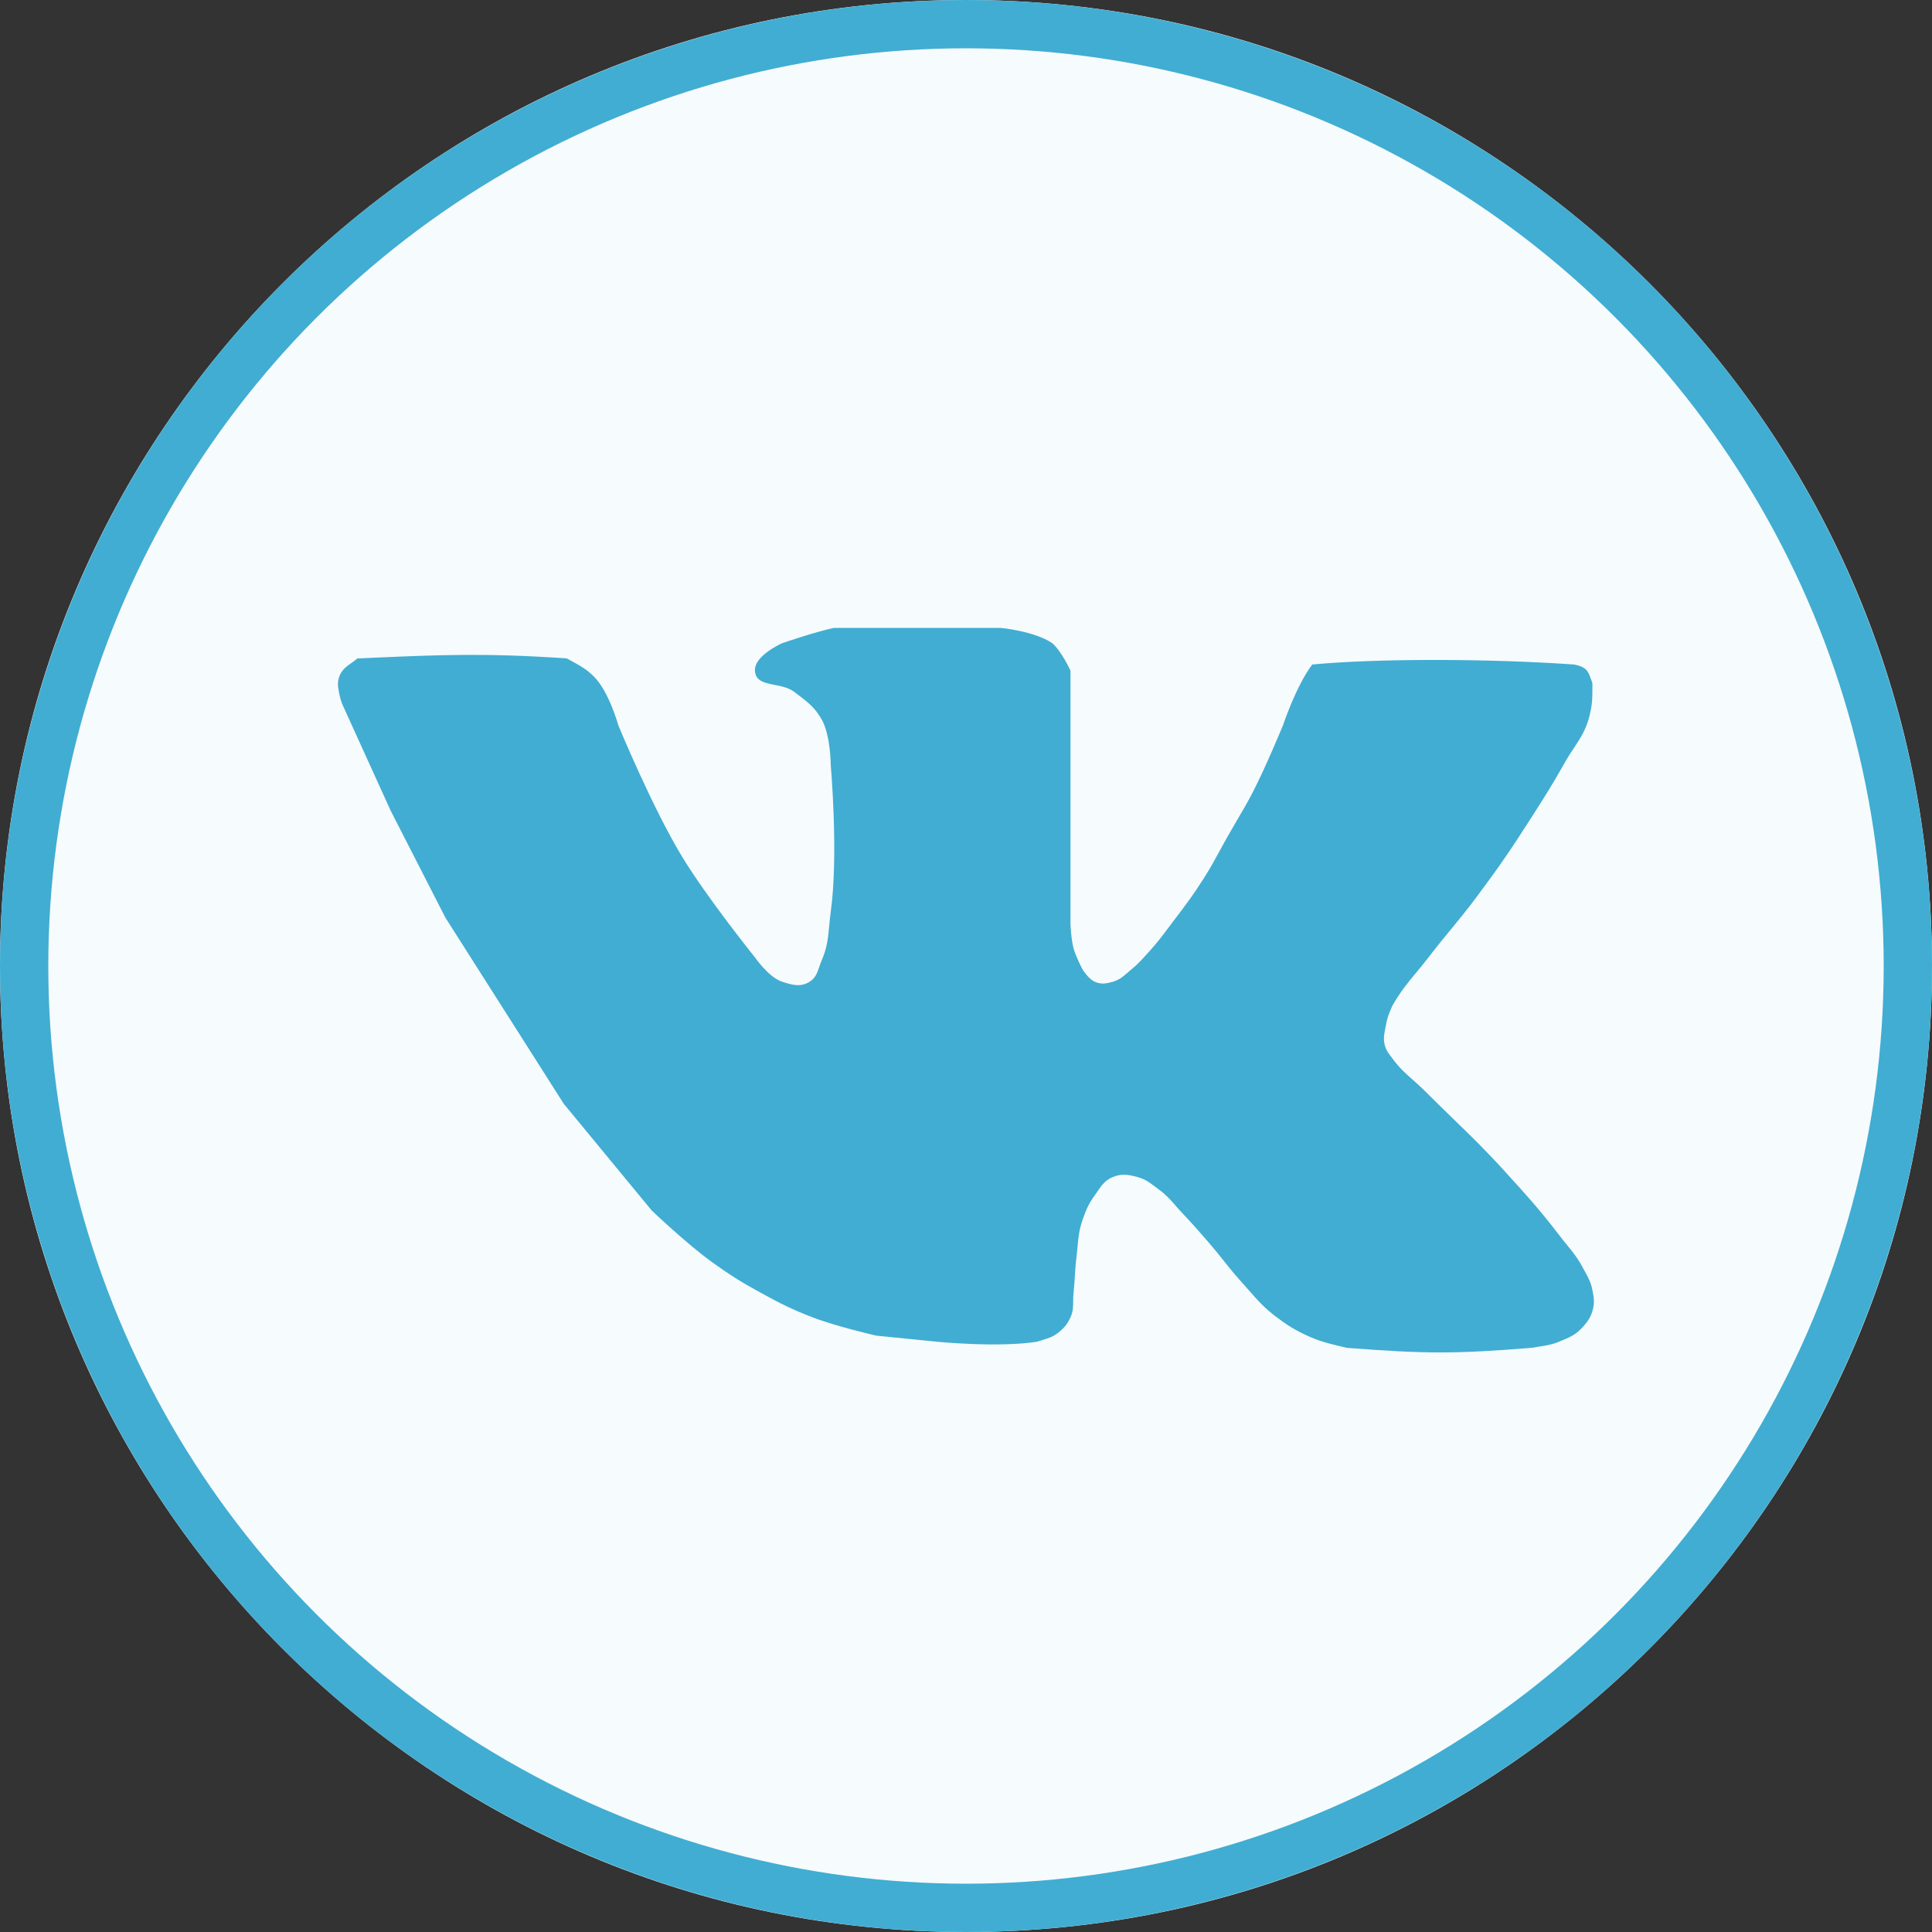
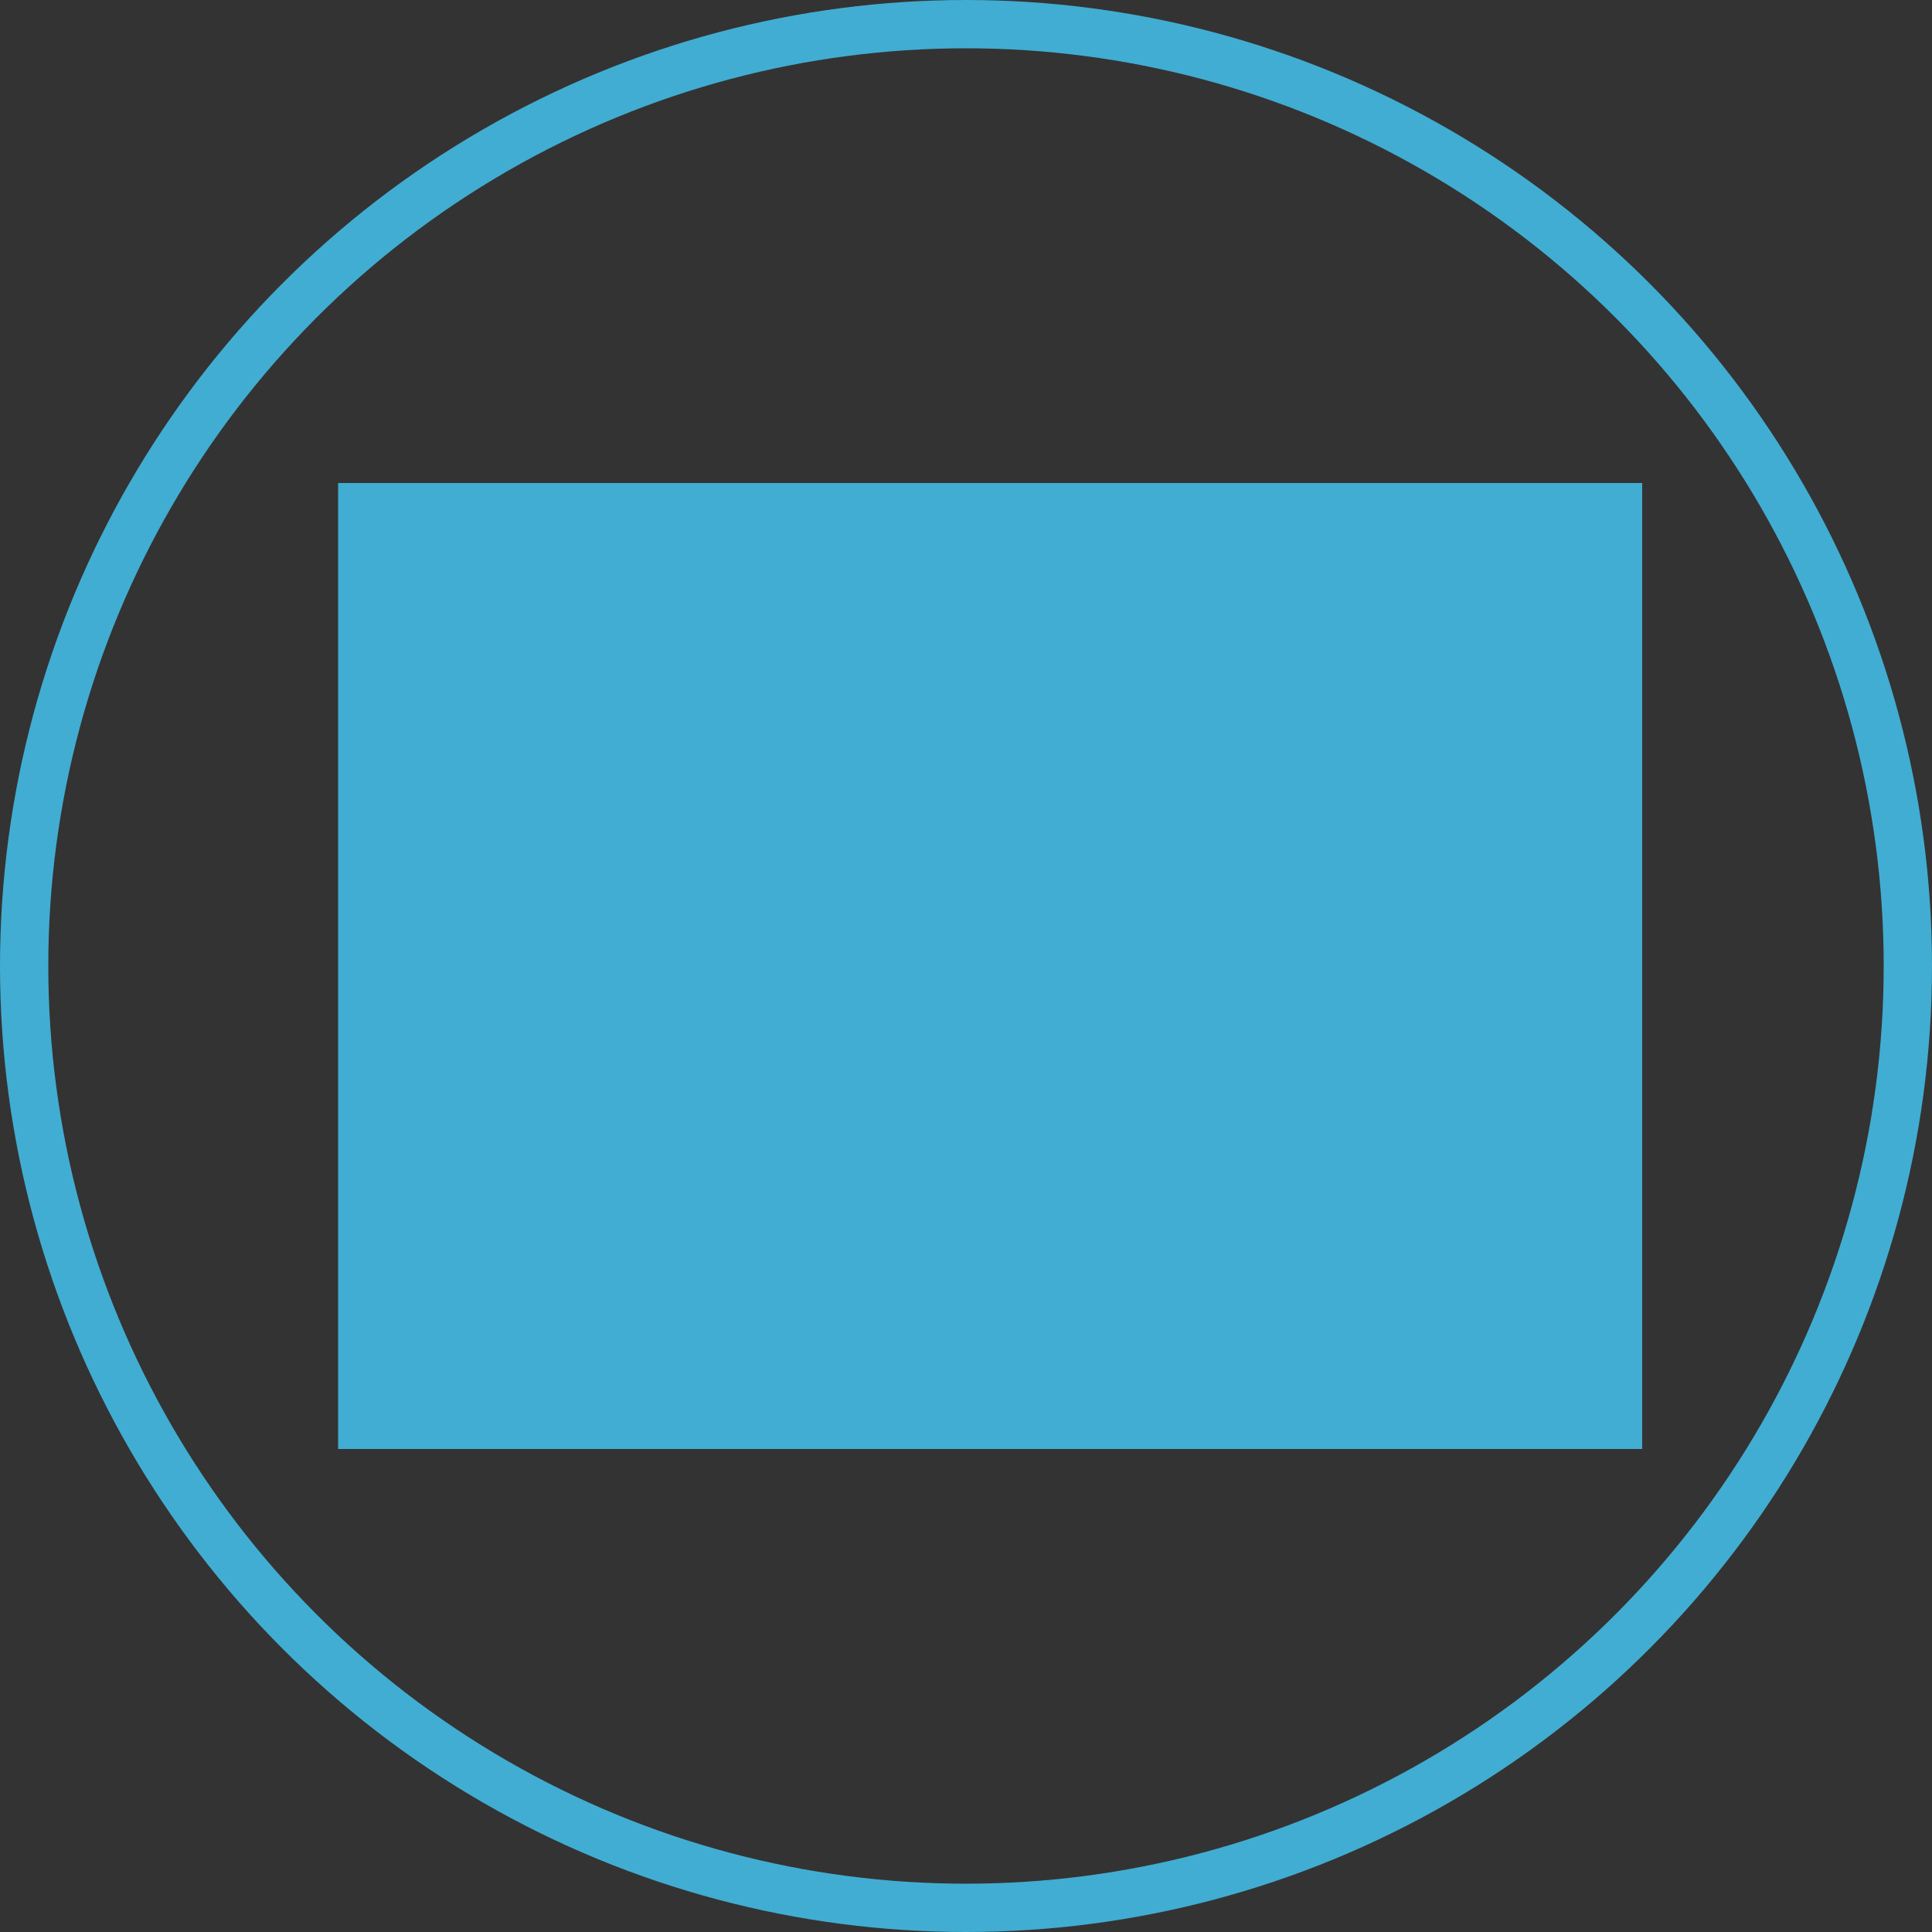
<svg xmlns="http://www.w3.org/2000/svg" width="40" height="40" viewBox="0 0 40 40" fill="none">
  <rect x="0" y="0" width="40" height="40" fill="#333333" stroke="none" />
  <rect x="7" y="10" width="27" height="20" fill="#41ADD2" />
-   <path fill-rule="evenodd" clip-rule="evenodd" d="M20 40C31.046 40 40 31.046 40 20C40 8.954 31.046 0 20 0C8.954 0 0 8.954 0 20C0 31.046 8.954 40 20 40ZM7.086 14.579L8.091 16.79L9.222 19L11.672 22.853L13.494 25.063C13.494 25.063 14.226 25.761 14.75 26.137C15.127 26.407 15.349 26.546 15.755 26.768C16.16 26.99 16.393 27.108 16.823 27.274C17.324 27.466 18.142 27.653 18.142 27.653L19.399 27.779C19.399 27.779 20.655 27.905 21.472 27.779C21.515 27.764 21.555 27.752 21.592 27.741C21.708 27.706 21.801 27.678 21.912 27.59C22.035 27.491 22.097 27.417 22.163 27.274C22.218 27.154 22.218 27.057 22.219 26.948C22.219 26.893 22.219 26.835 22.226 26.768C22.241 26.632 22.247 26.523 22.254 26.415C22.262 26.291 22.269 26.169 22.289 26.011C22.299 25.931 22.305 25.861 22.311 25.795C22.328 25.611 22.342 25.461 22.414 25.253C22.487 25.044 22.537 24.926 22.666 24.747C22.687 24.718 22.706 24.69 22.725 24.663C22.813 24.534 22.883 24.433 23.043 24.368C23.225 24.295 23.355 24.318 23.545 24.368C23.706 24.411 23.794 24.478 23.913 24.567C23.936 24.584 23.959 24.602 23.985 24.621C24.142 24.736 24.232 24.838 24.337 24.959C24.382 25.011 24.43 25.066 24.488 25.126C24.71 25.361 24.831 25.501 25.039 25.741L25.039 25.741L25.053 25.758C25.165 25.887 25.251 25.995 25.334 26.101C25.438 26.231 25.538 26.358 25.681 26.516C25.744 26.585 25.8 26.649 25.852 26.709C26.034 26.917 26.176 27.08 26.435 27.274C26.665 27.445 26.803 27.533 27.063 27.653C27.314 27.768 27.487 27.81 27.722 27.867C27.772 27.879 27.824 27.891 27.88 27.905C29.513 28.032 30.142 28.032 31.712 27.905C31.777 27.893 31.835 27.884 31.89 27.876C32.02 27.856 32.13 27.839 32.278 27.779L32.291 27.773C32.498 27.689 32.631 27.634 32.78 27.463C32.874 27.355 32.927 27.285 32.968 27.147C33.019 26.982 33.002 26.875 32.968 26.705C32.939 26.556 32.891 26.468 32.828 26.352C32.813 26.324 32.797 26.295 32.78 26.263C32.669 26.052 32.565 25.925 32.441 25.773C32.39 25.711 32.336 25.645 32.278 25.568C31.873 25.04 31.617 24.758 31.177 24.276L31.177 24.276L31.147 24.242C30.752 23.808 30.45 23.516 30.113 23.189C29.931 23.012 29.738 22.825 29.513 22.6C29.419 22.505 29.332 22.429 29.251 22.357C29.101 22.225 28.967 22.107 28.822 21.905C28.808 21.885 28.794 21.868 28.782 21.851C28.749 21.809 28.722 21.775 28.697 21.716C28.629 21.559 28.652 21.44 28.682 21.285C28.687 21.261 28.692 21.236 28.697 21.21C28.722 21.07 28.756 20.989 28.808 20.866C28.813 20.855 28.817 20.843 28.822 20.832C28.994 20.53 29.142 20.352 29.314 20.145C29.395 20.048 29.481 19.945 29.576 19.821C29.752 19.592 29.898 19.414 30.042 19.239C30.212 19.033 30.377 18.832 30.581 18.558C31.047 17.934 31.293 17.572 31.712 16.916C31.992 16.478 32.148 16.232 32.403 15.779C32.468 15.663 32.532 15.567 32.593 15.476C32.723 15.279 32.836 15.109 32.906 14.832C32.969 14.581 32.969 14.464 32.969 14.182C32.968 14.168 32.968 14.152 32.968 14.137C32.954 14.102 32.942 14.07 32.931 14.04C32.882 13.902 32.849 13.81 32.592 13.758C30.77 13.632 28.508 13.632 27.169 13.758C26.837 14.192 26.561 15.021 26.561 15.021C26.561 15.021 26.207 15.882 25.933 16.41C25.814 16.639 25.72 16.798 25.615 16.975C25.559 17.072 25.499 17.173 25.43 17.295C25.361 17.416 25.305 17.52 25.251 17.618C25.153 17.799 25.065 17.962 24.927 18.179C24.709 18.523 24.566 18.711 24.328 19.026L24.299 19.063C24.259 19.117 24.222 19.165 24.188 19.211C24.061 19.381 23.963 19.511 23.797 19.695C23.772 19.722 23.749 19.747 23.728 19.771C23.627 19.883 23.553 19.965 23.42 20.074C23.387 20.101 23.358 20.125 23.332 20.149C23.25 20.222 23.186 20.278 23.043 20.326C22.901 20.365 22.801 20.385 22.666 20.326C22.538 20.271 22.414 20.074 22.414 20.074C22.414 20.074 22.276 19.813 22.226 19.632C22.174 19.44 22.163 19.126 22.163 19.126V13.884C22.163 13.884 21.985 13.492 21.786 13.316C21.409 13.063 20.718 13 20.718 13H17.263C16.838 13.094 16.195 13.316 16.195 13.316C16.195 13.316 15.615 13.571 15.63 13.884C15.64 14.101 15.826 14.138 16.036 14.18C16.178 14.207 16.33 14.238 16.446 14.326C16.471 14.345 16.495 14.363 16.517 14.38C16.727 14.539 16.872 14.649 17.012 14.895C17.198 15.222 17.2 15.842 17.2 15.842C17.2 15.842 17.363 17.701 17.2 18.874C17.185 18.984 17.176 19.083 17.167 19.176C17.145 19.417 17.127 19.618 17.012 19.884C16.991 19.932 16.975 19.979 16.961 20.022C16.919 20.145 16.884 20.249 16.761 20.326C16.573 20.444 16.405 20.394 16.195 20.326C15.914 20.236 15.63 19.821 15.63 19.821C15.63 19.821 14.644 18.596 14.122 17.737C13.51 16.73 12.803 15.021 12.803 15.021C12.803 15.021 12.611 14.322 12.3 14.011C12.146 13.857 12.021 13.789 11.854 13.697C11.816 13.677 11.777 13.655 11.735 13.632C10.073 13.516 9.091 13.559 7.787 13.615C7.661 13.62 7.533 13.626 7.4 13.632C7.355 13.67 7.311 13.701 7.269 13.731C7.164 13.806 7.075 13.87 7.023 14.011C6.946 14.22 7.086 14.579 7.086 14.579Z" fill="#F6FBFD" />
  <circle cx="20" cy="20" r="19.5" stroke="#41ADD2" />
</svg>